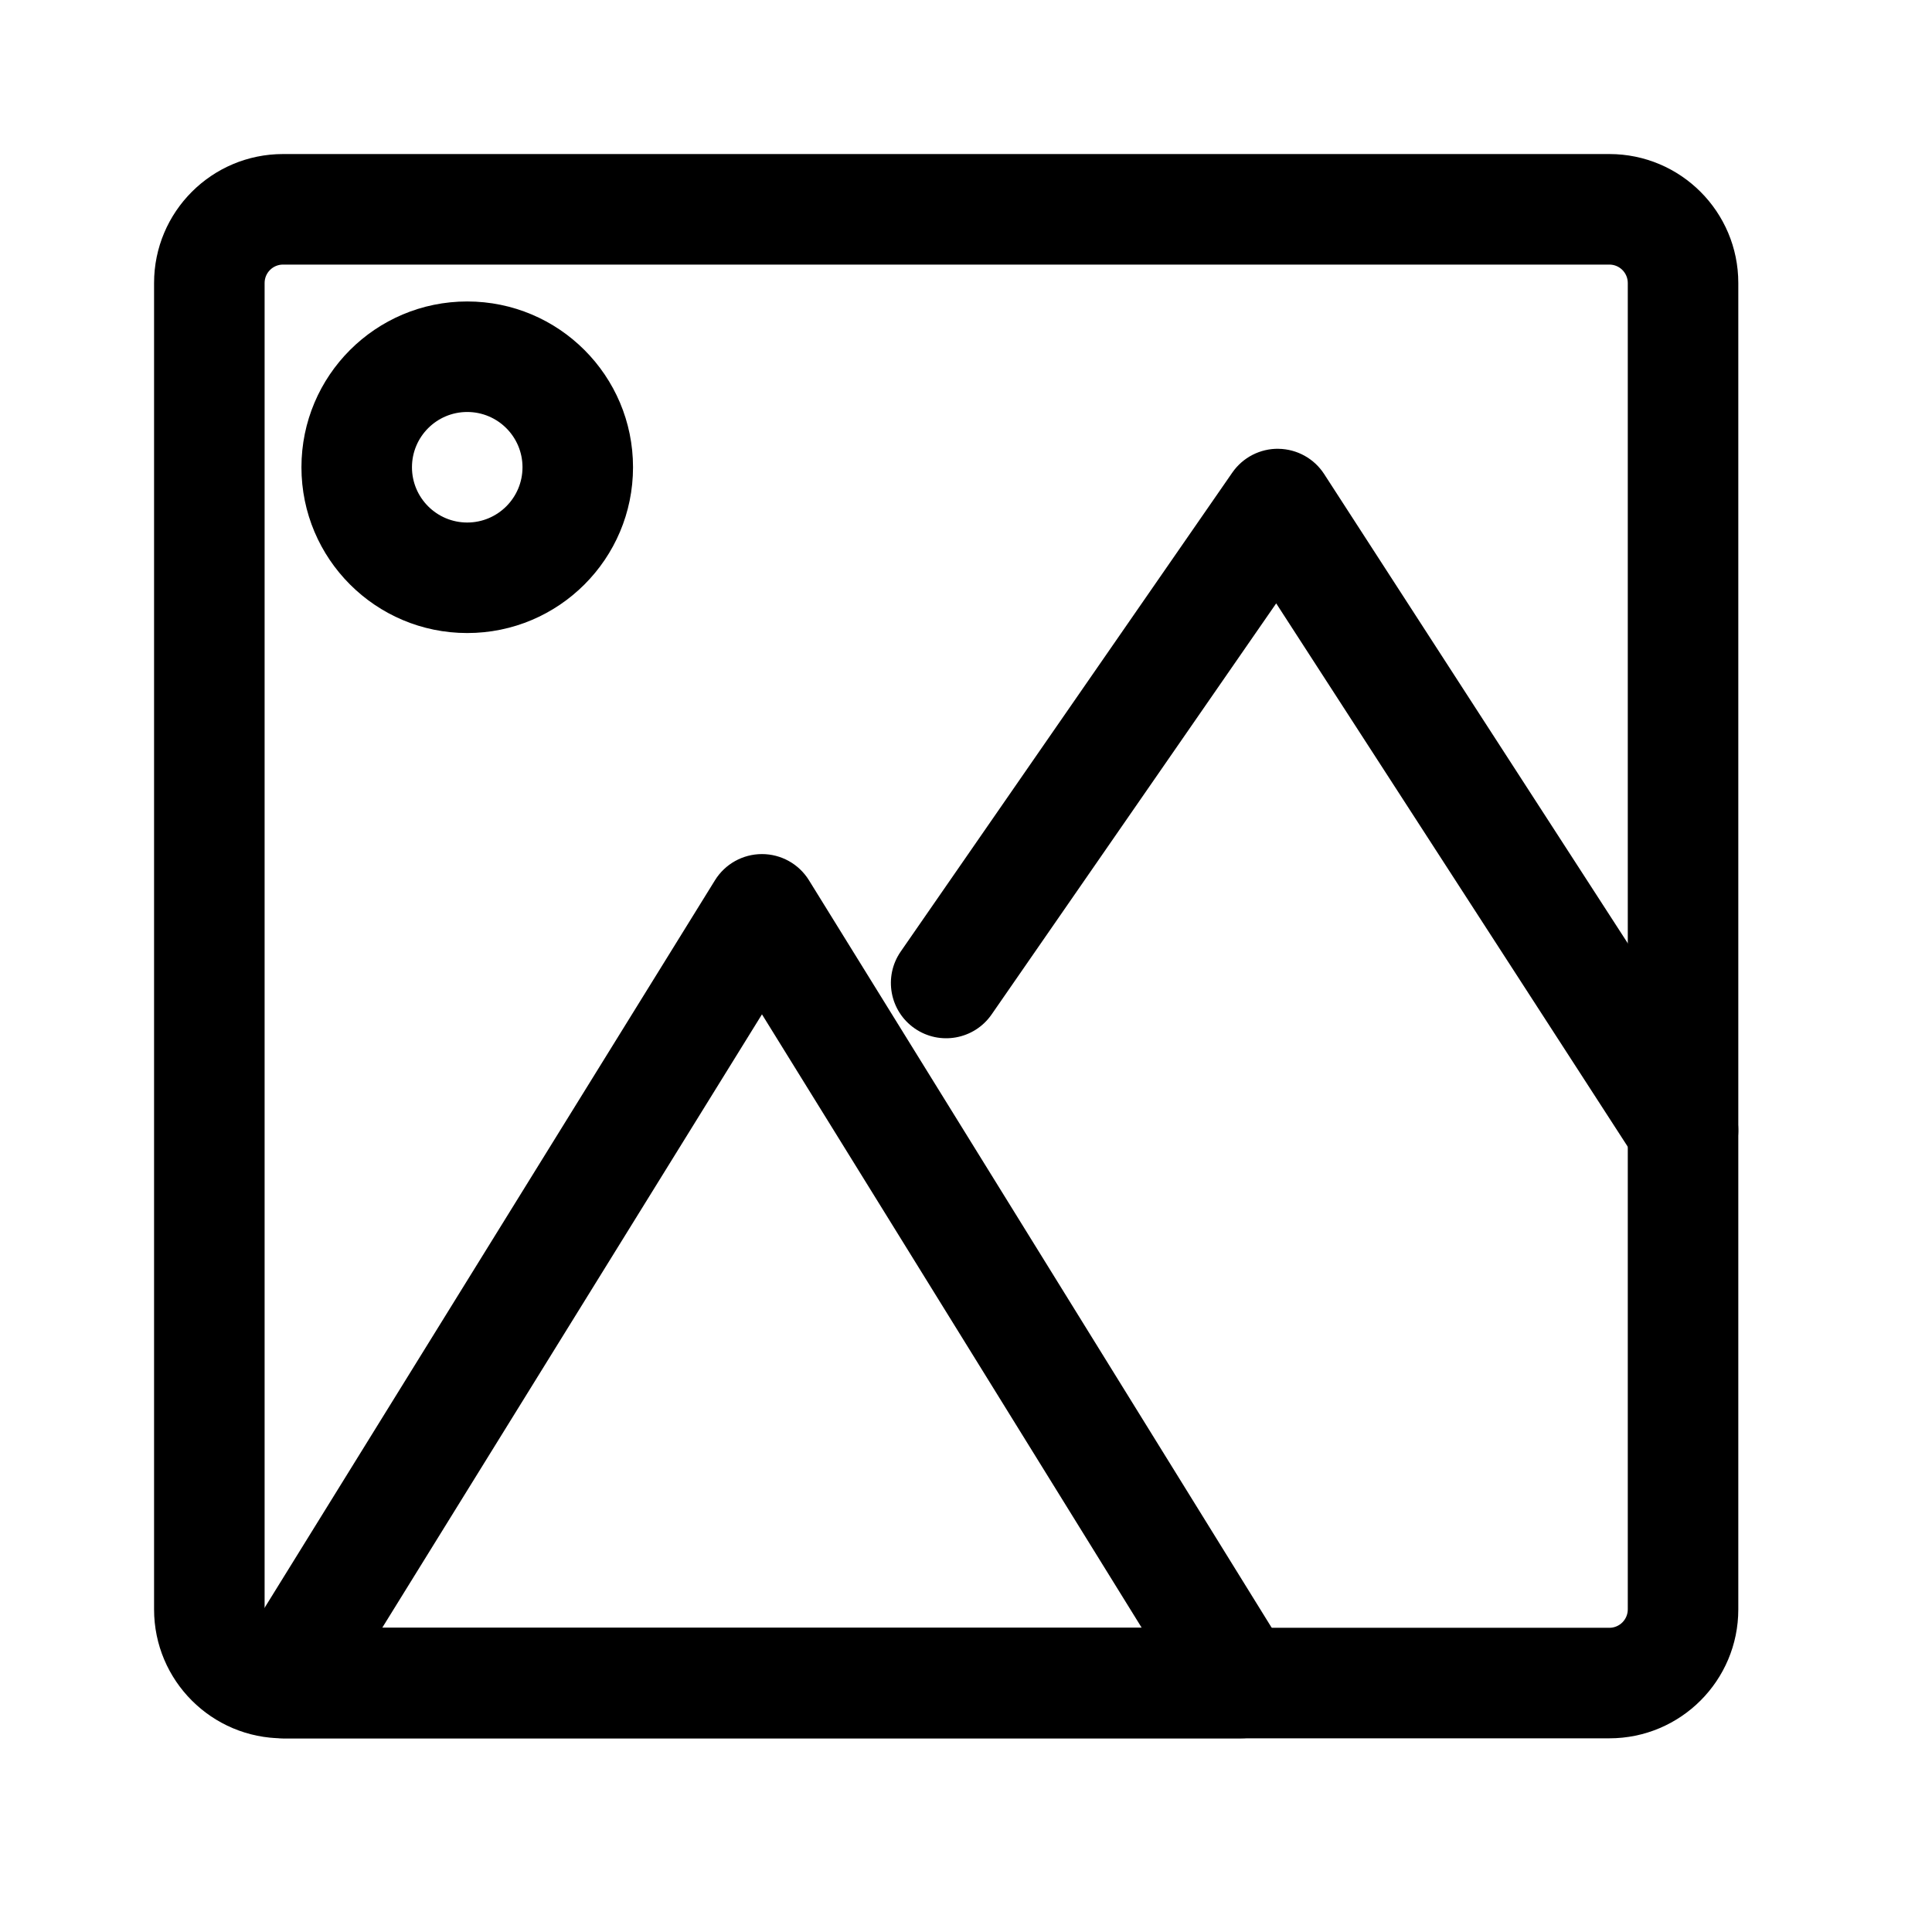
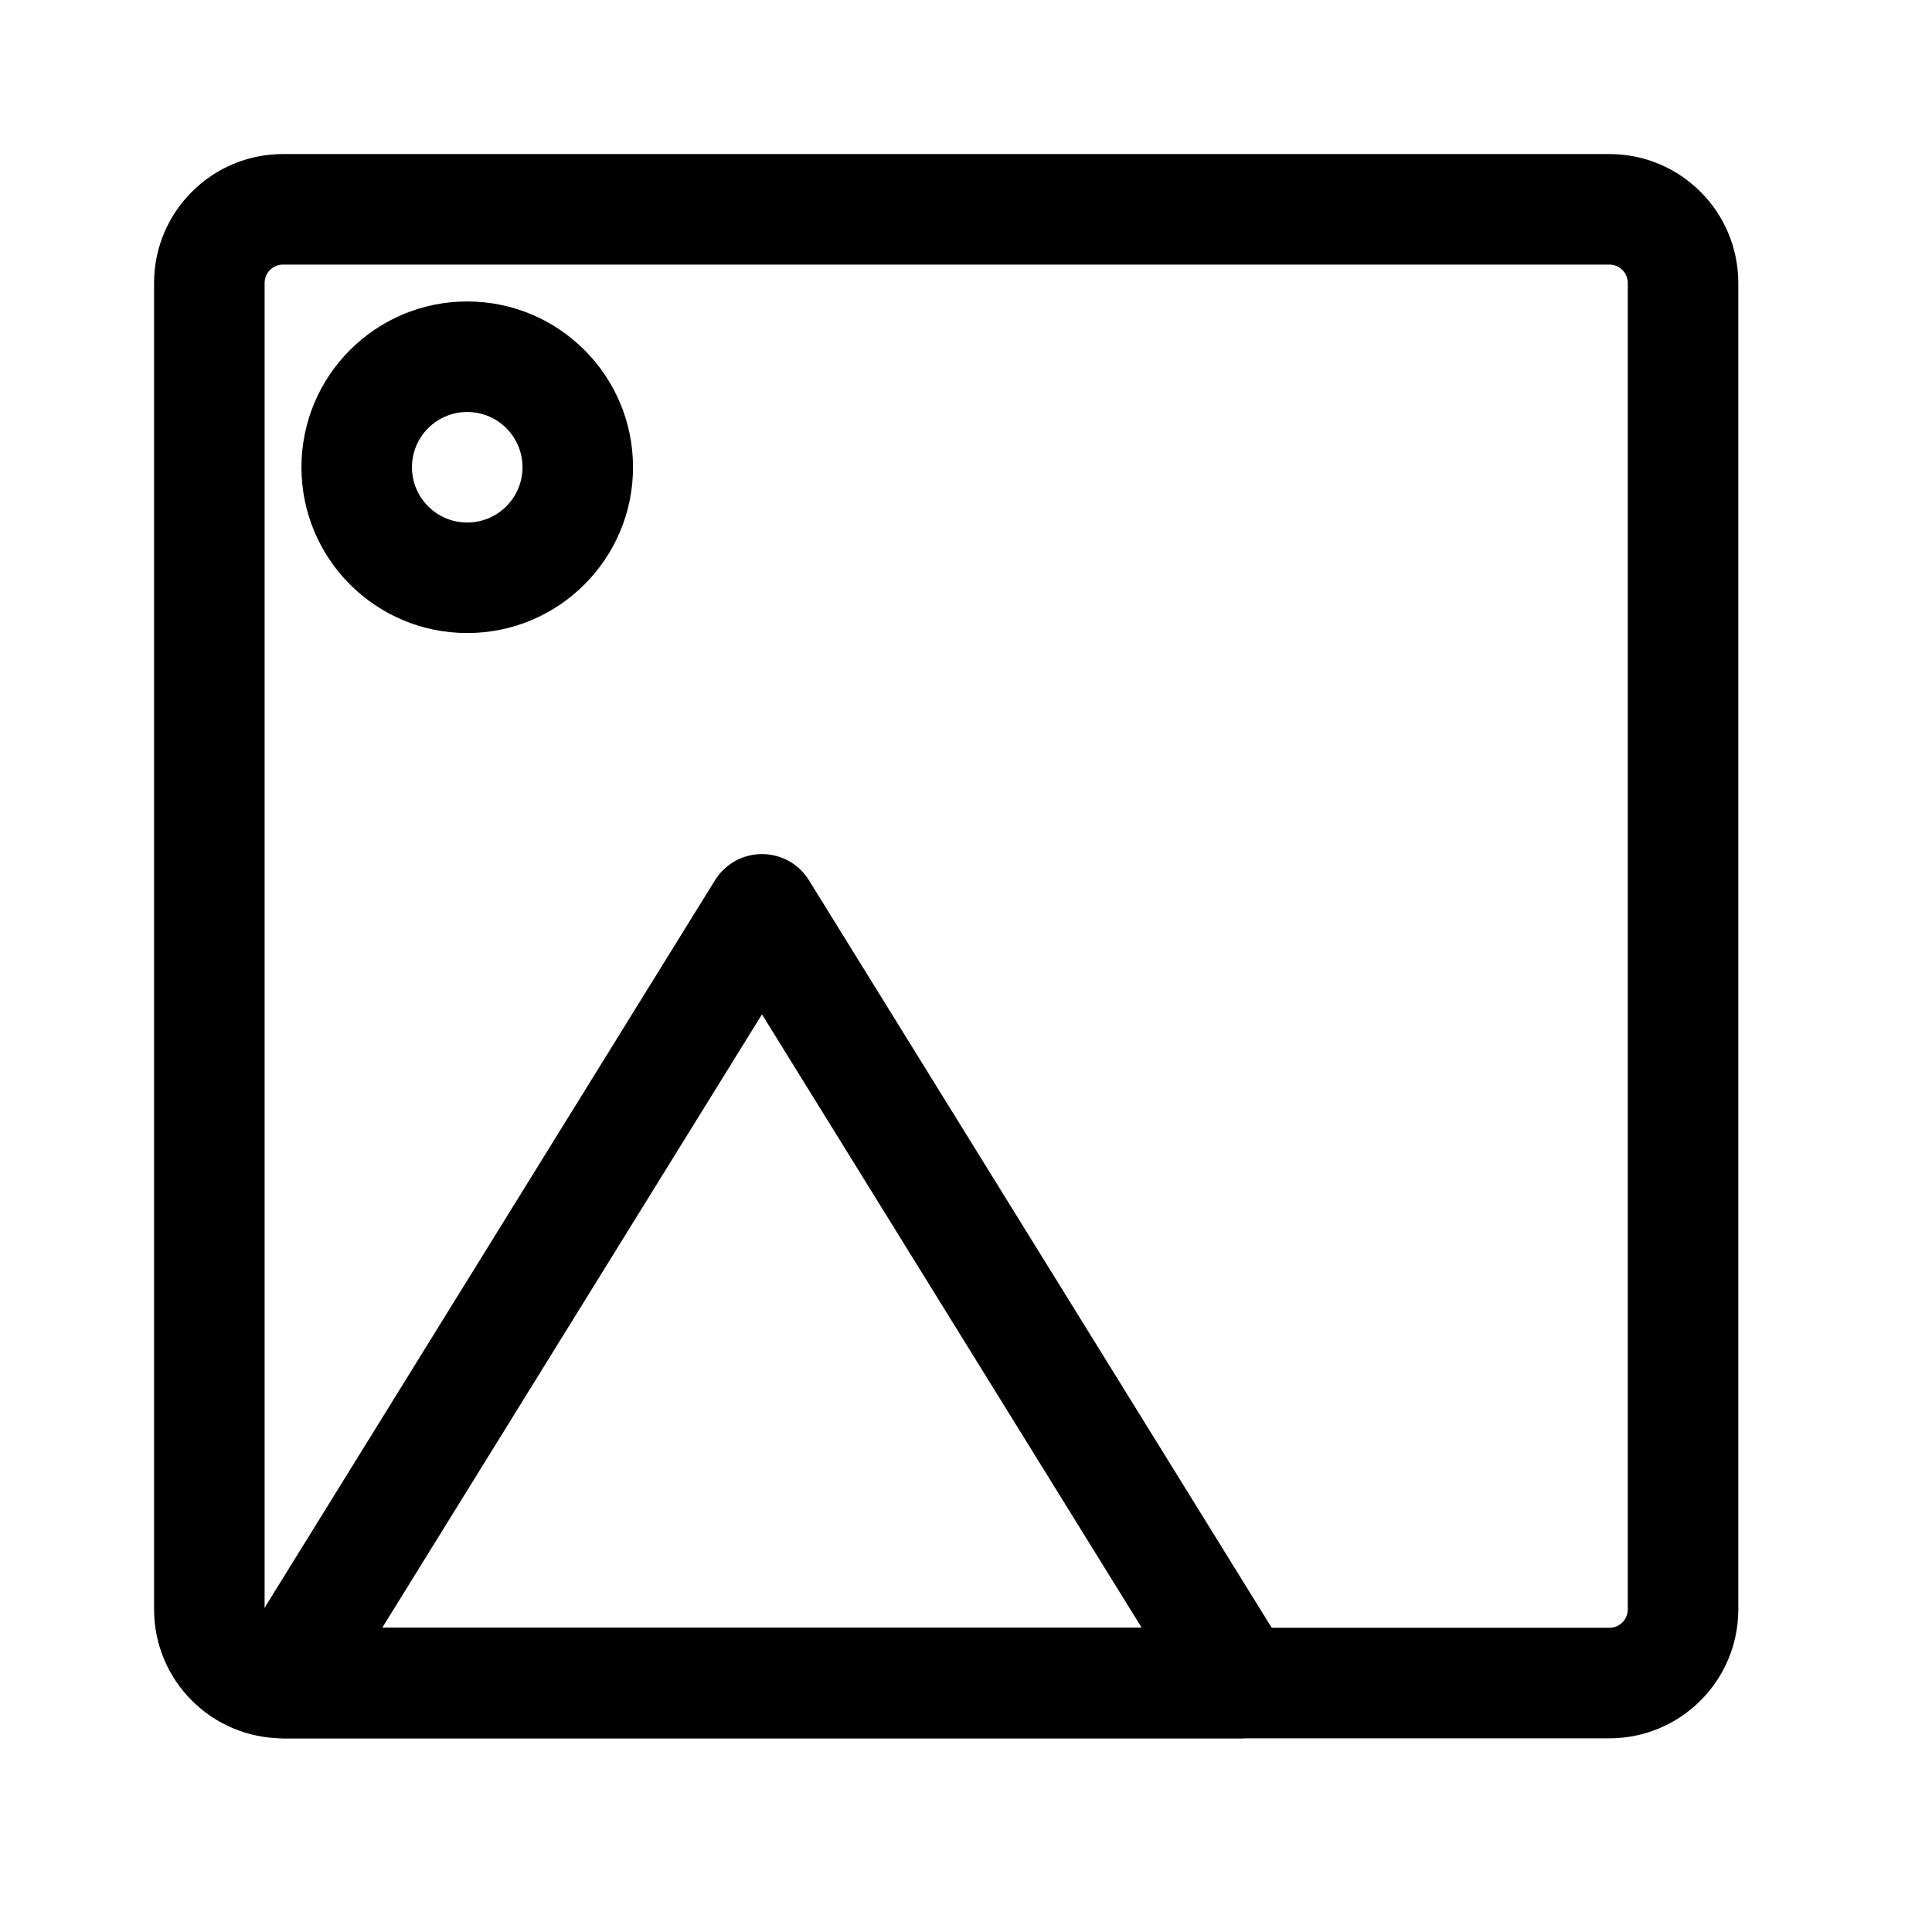
<svg xmlns="http://www.w3.org/2000/svg" fill="#000000" width="800px" height="800px" version="1.1" viewBox="144 144 512 512">
  <g fill-rule="evenodd">
    <path d="m184.83 219c0-18.875 15.301-34.176 34.176-34.176h351.49c18.875 0 34.172 15.301 34.172 34.176v351.5c0 18.871-15.297 34.172-34.172 34.172h-351.49c-18.875 0-34.176-15.301-34.176-34.172zm34.176-4.883c-2.699 0-4.883 2.188-4.883 4.883v351.5c0 2.695 2.184 4.883 4.883 4.883h351.49c2.695 0 4.883-2.188 4.883-4.883v-351.5c0-2.695-2.188-4.883-4.883-4.883z" />
    <path d="m345.93 370.34c5.074 0 9.785 2.625 12.453 6.938l126.93 205.04c2.797 4.519 2.926 10.195 0.344 14.836-2.59 4.641-7.484 7.519-12.797 7.519h-253.86c-5.312 0-10.211-2.879-12.797-7.519-2.582-4.641-2.453-10.316 0.344-14.836l126.93-205.04c2.668-4.312 7.379-6.938 12.449-6.938zm-100.64 205.04h201.28l-100.64-162.57z" />
-     <path d="m482.85 262.94c4.887 0.078 9.414 2.586 12.066 6.688l107.4 165.98c4.394 6.793 2.449 15.859-4.34 20.25-6.793 4.398-15.859 2.453-20.254-4.336l-95.516-147.62-75.418 108.94c-4.606 6.648-13.73 8.309-20.379 3.703-6.652-4.602-8.309-13.727-3.707-20.375l87.875-126.93c2.781-4.019 7.383-6.383 12.27-6.309z" />
    <path d="m267.82 253.18c-8.086 0-14.645 6.559-14.645 14.645 0 8.09 6.559 14.648 14.645 14.648 8.09 0 14.648-6.559 14.648-14.648 0-8.086-6.559-14.645-14.648-14.645zm-43.934 14.645c0-24.266 19.668-43.934 43.934-43.934 24.266 0 43.938 19.668 43.938 43.934 0 24.266-19.672 43.938-43.938 43.938-24.266 0-43.934-19.672-43.934-43.938z" />
  </g>
</svg>